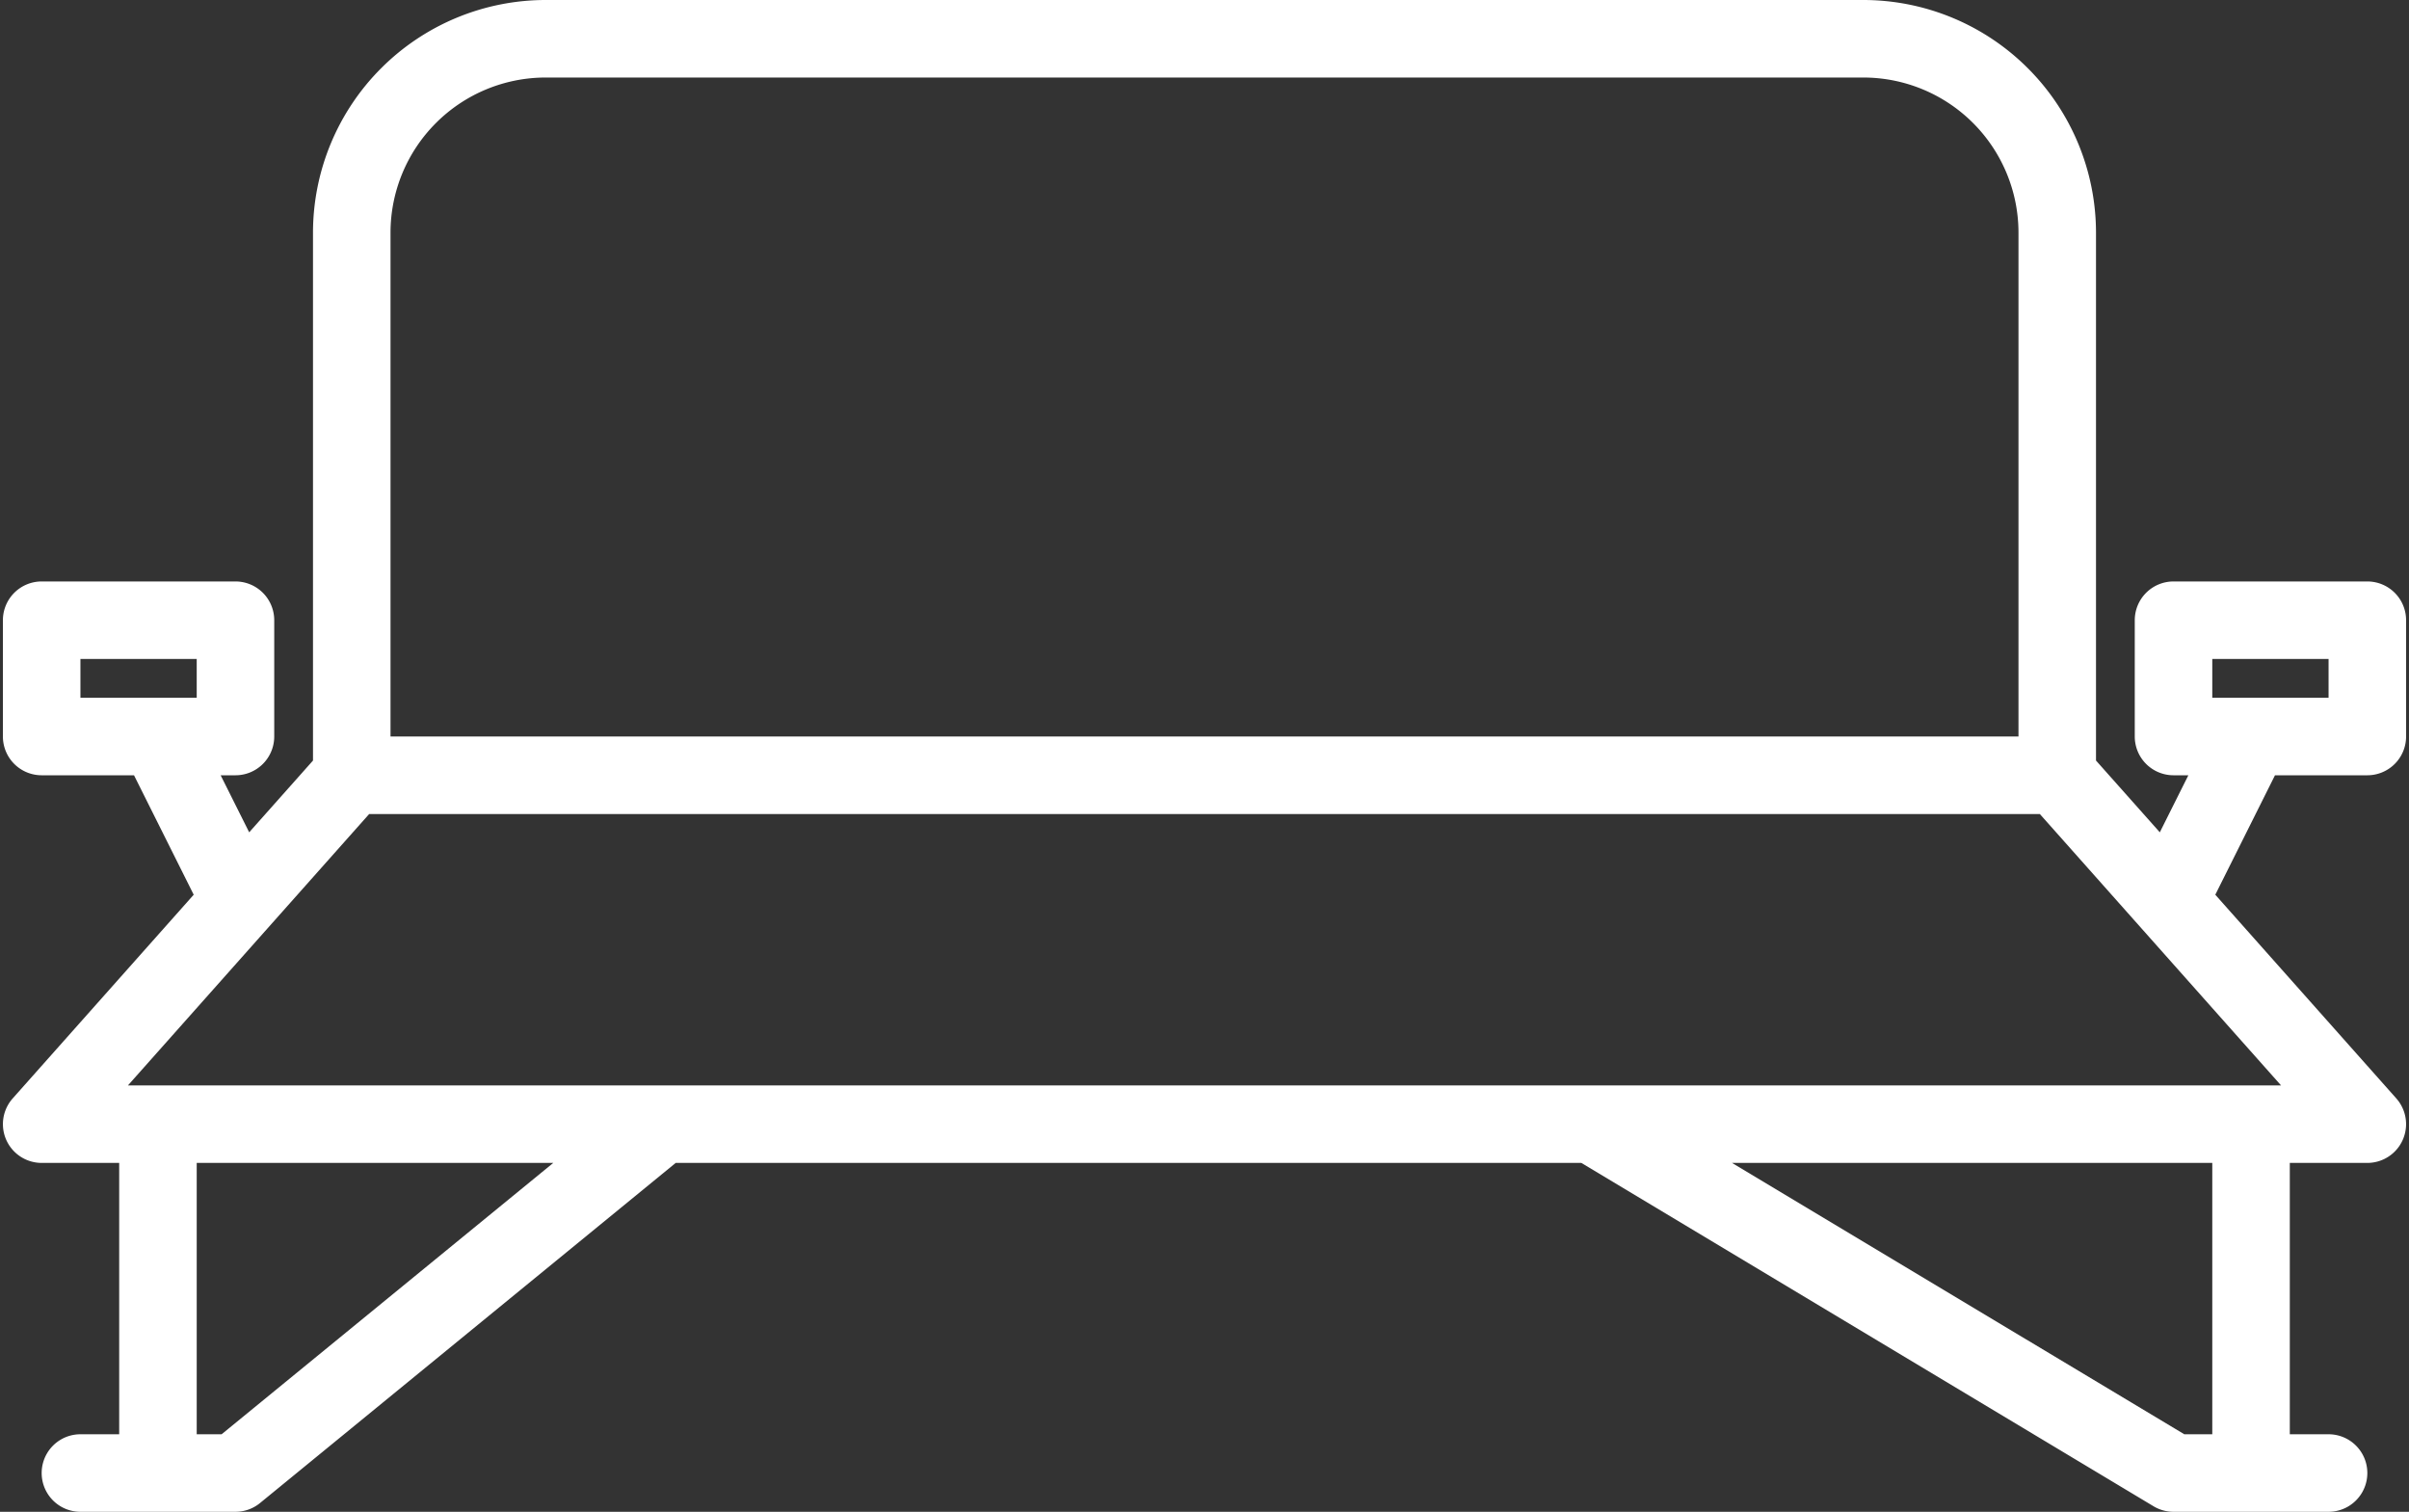
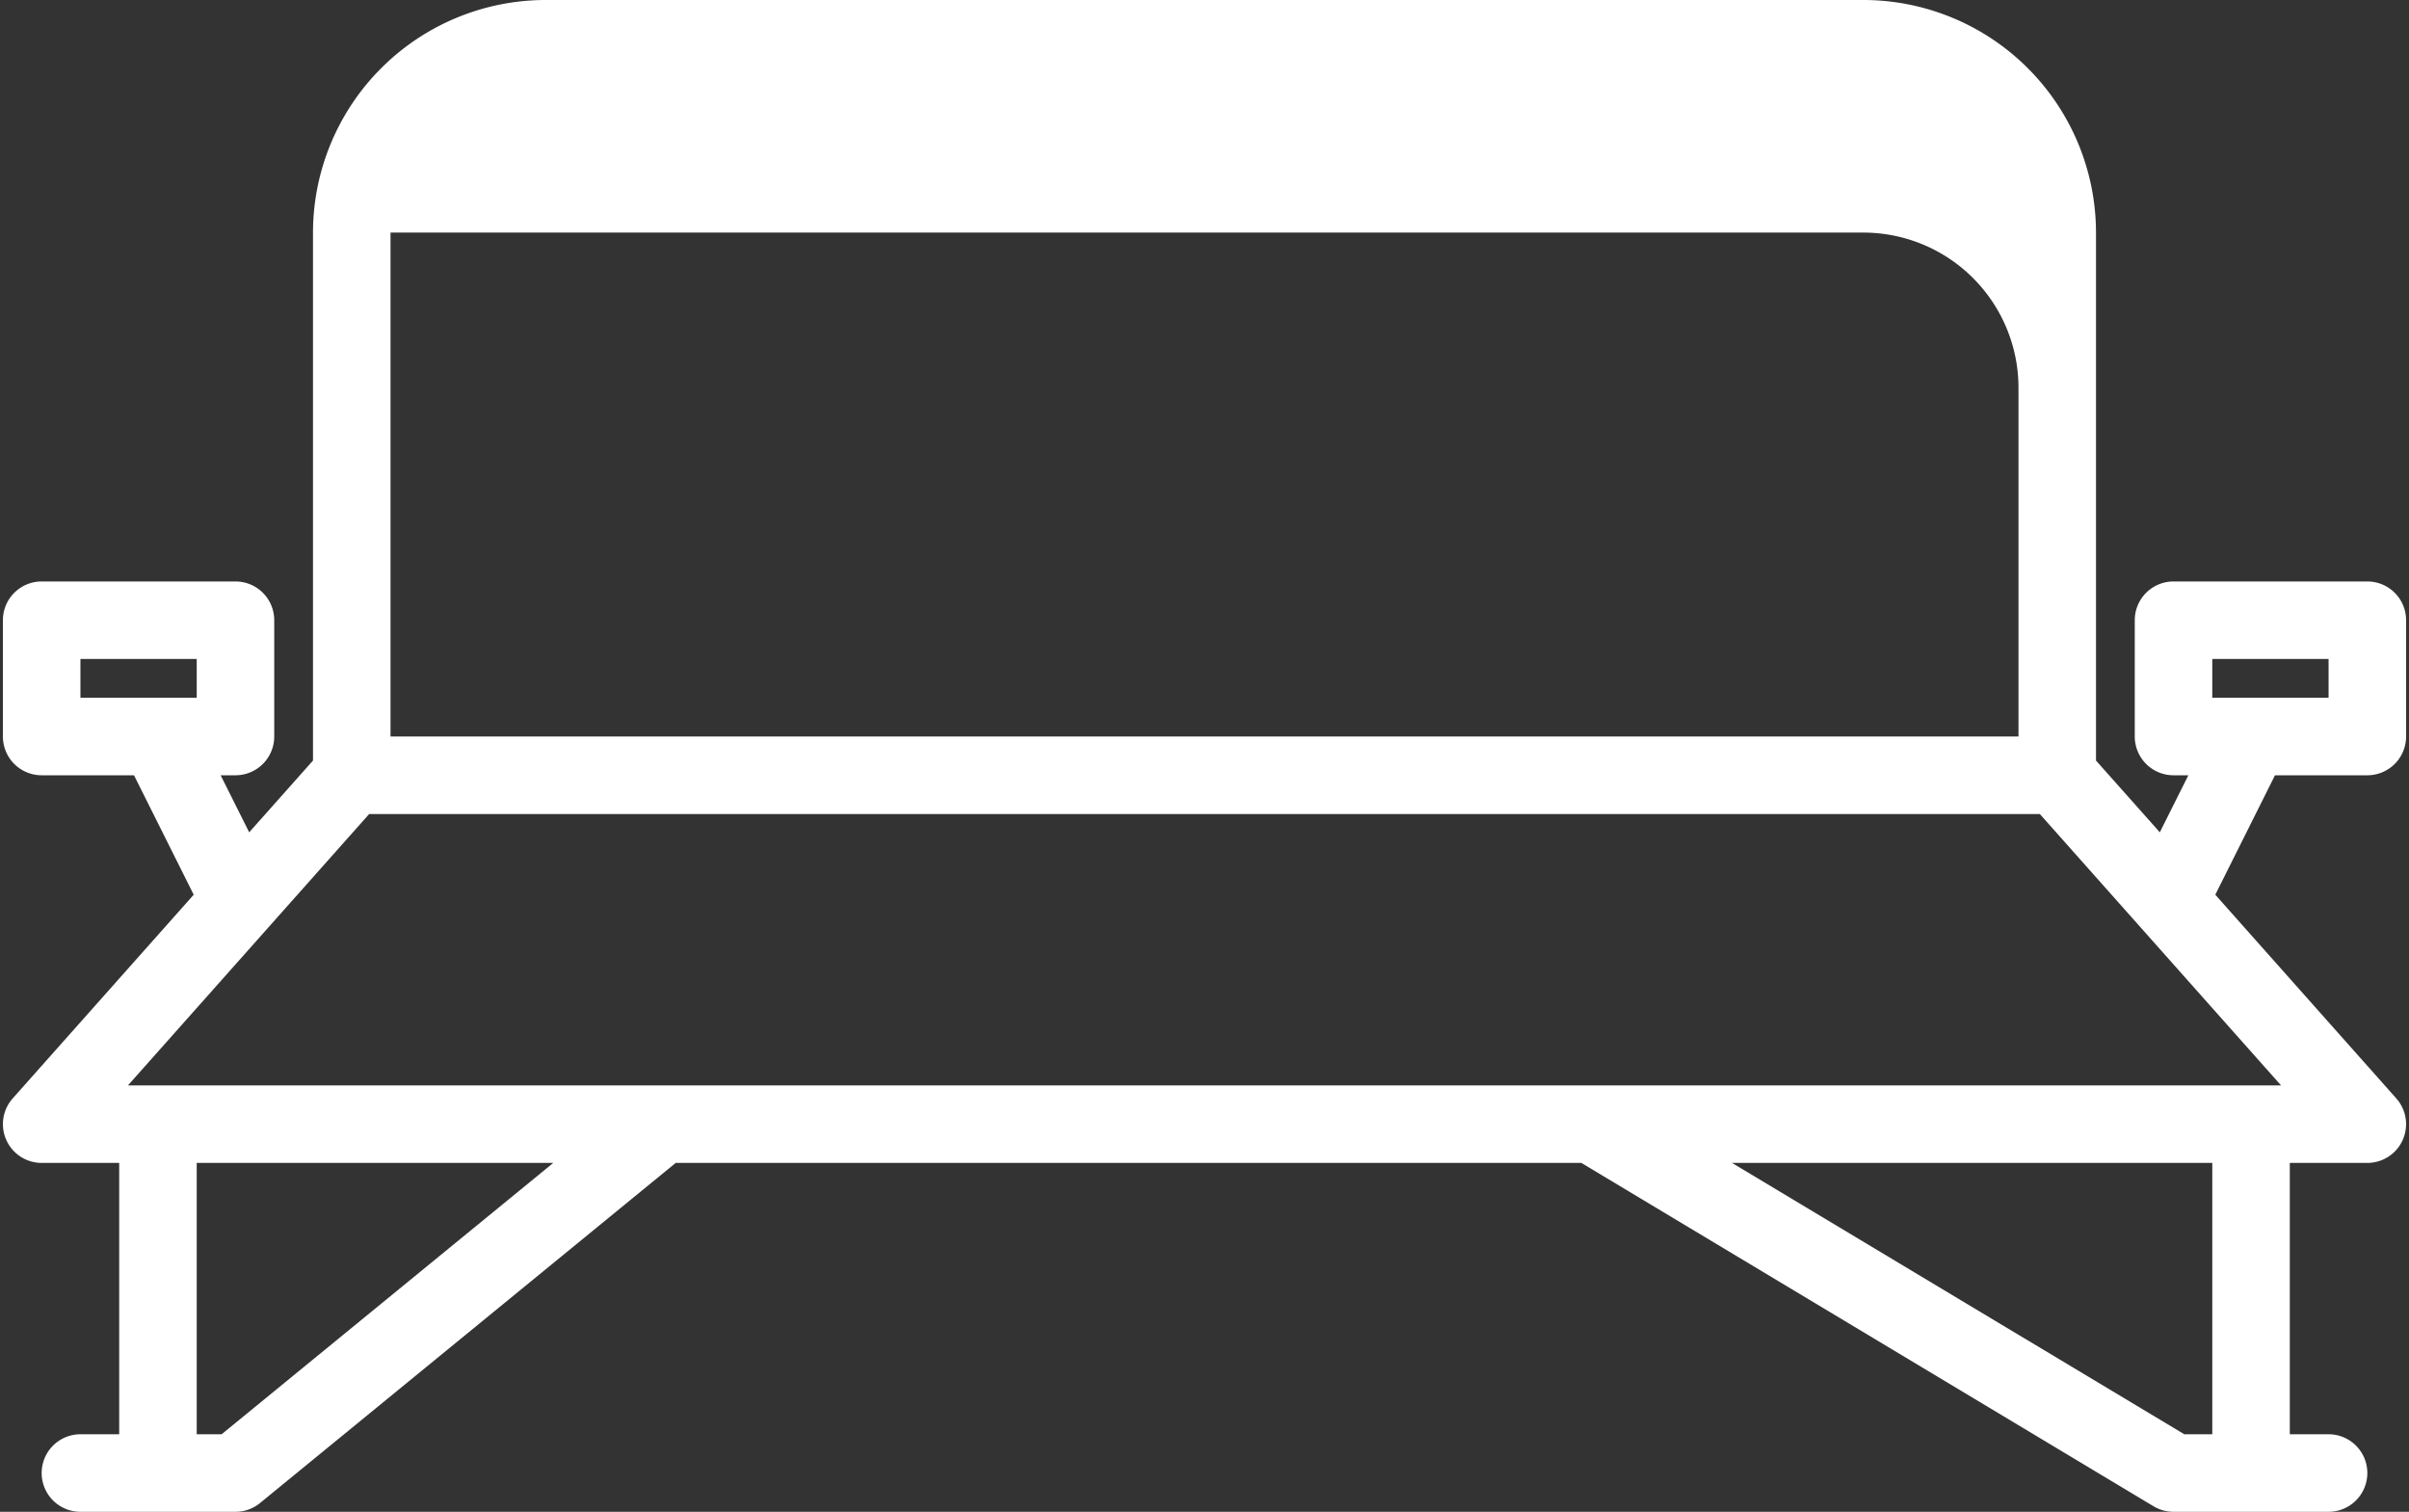
<svg xmlns="http://www.w3.org/2000/svg" fill="#ffffff" height="312" preserveAspectRatio="xMidYMid meet" version="1" viewBox="7.4 112.0 497.2 312.0" width="497.2" zoomAndPan="magnify">
  <rect x="7.4" y="112.0" width="497.2" height="312.0" fill="#333333" stroke="none" />
  <g id="change1_1">
-     <path d="M501.98,338.69l-37.36-42.04L476.94,272H496a8,8,0,0,0,8-8V240a8,8,0,0,0-8-8H456a8,8,0,0,0-8,8v24a8,8,0,0,0,8,8h3.06l-5.89,11.77L440,268.96V160a48.051,48.051,0,0,0-48-48H120a48.051,48.051,0,0,0-48,48V268.96L58.83,283.77,52.94,272H56a8,8,0,0,0,8-8V240a8,8,0,0,0-8-8H16a8,8,0,0,0-8,8v24a8,8,0,0,0,8,8H35.06l12.32,24.65L10.02,338.69A8,8,0,0,0,16,352H32v56H24a8,8,0,0,0,0,16H56a8,8,0,0,0,5.07-1.81L146.86,352H333.78l118.1,70.86A7.993,7.993,0,0,0,456,424h32a8,8,0,0,0,0-16h-8V352h16a8,8,0,0,0,5.98-13.31ZM464,248h24v8H464ZM88,160a32.03,32.03,0,0,1,32-32H392a32.03,32.03,0,0,1,32,32V264H88ZM24,256v-8H48v8ZM53.14,408H48V352h73.59ZM464,408h-5.78l-93.34-56H464ZM33.81,336l49.78-56H428.41l49.78,56Z" />
+     <path d="M501.98,338.69l-37.36-42.04L476.94,272H496a8,8,0,0,0,8-8V240a8,8,0,0,0-8-8H456a8,8,0,0,0-8,8v24a8,8,0,0,0,8,8h3.06l-5.89,11.77L440,268.96V160a48.051,48.051,0,0,0-48-48H120a48.051,48.051,0,0,0-48,48V268.96L58.83,283.77,52.94,272H56a8,8,0,0,0,8-8V240a8,8,0,0,0-8-8H16a8,8,0,0,0-8,8v24a8,8,0,0,0,8,8H35.06l12.32,24.65L10.02,338.69A8,8,0,0,0,16,352H32v56H24a8,8,0,0,0,0,16H56a8,8,0,0,0,5.07-1.81L146.86,352H333.78l118.1,70.86A7.993,7.993,0,0,0,456,424h32a8,8,0,0,0,0-16h-8V352h16a8,8,0,0,0,5.98-13.31ZM464,248h24v8H464ZM88,160H392a32.03,32.03,0,0,1,32,32V264H88ZM24,256v-8H48v8ZM53.14,408H48V352h73.59ZM464,408h-5.78l-93.34-56H464ZM33.81,336l49.78-56H428.41l49.78,56Z" />
  </g>
</svg>